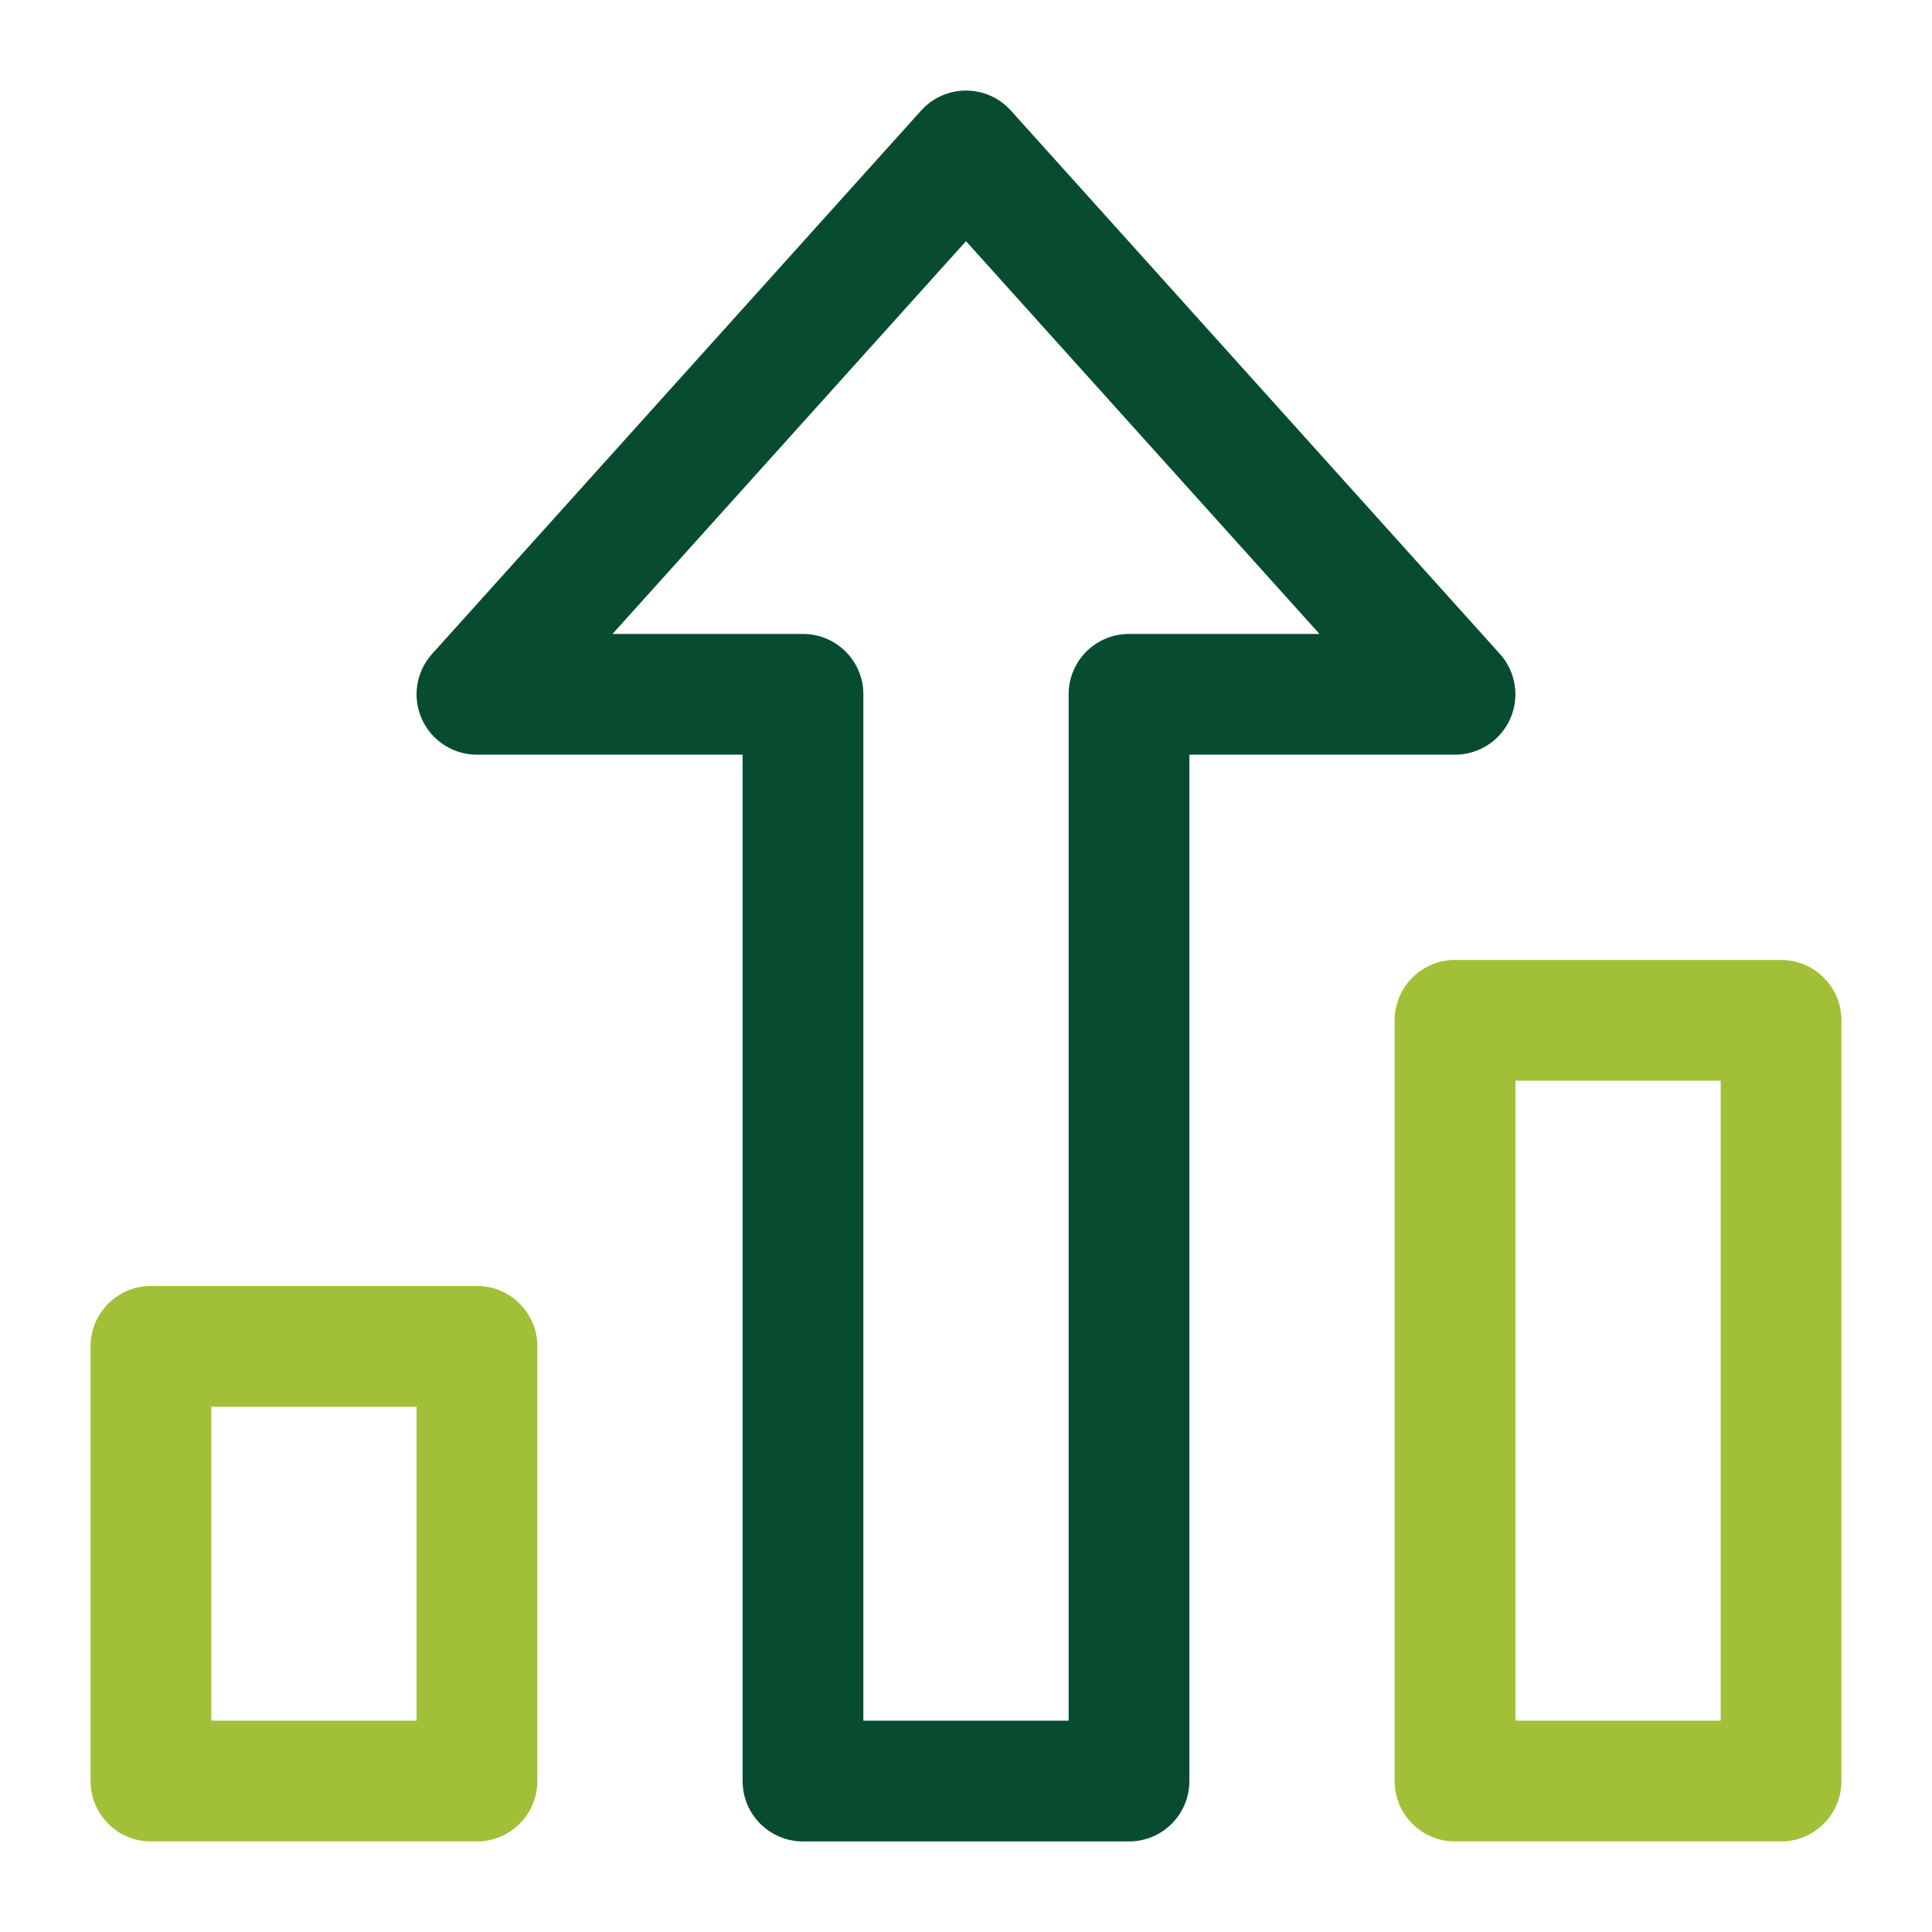
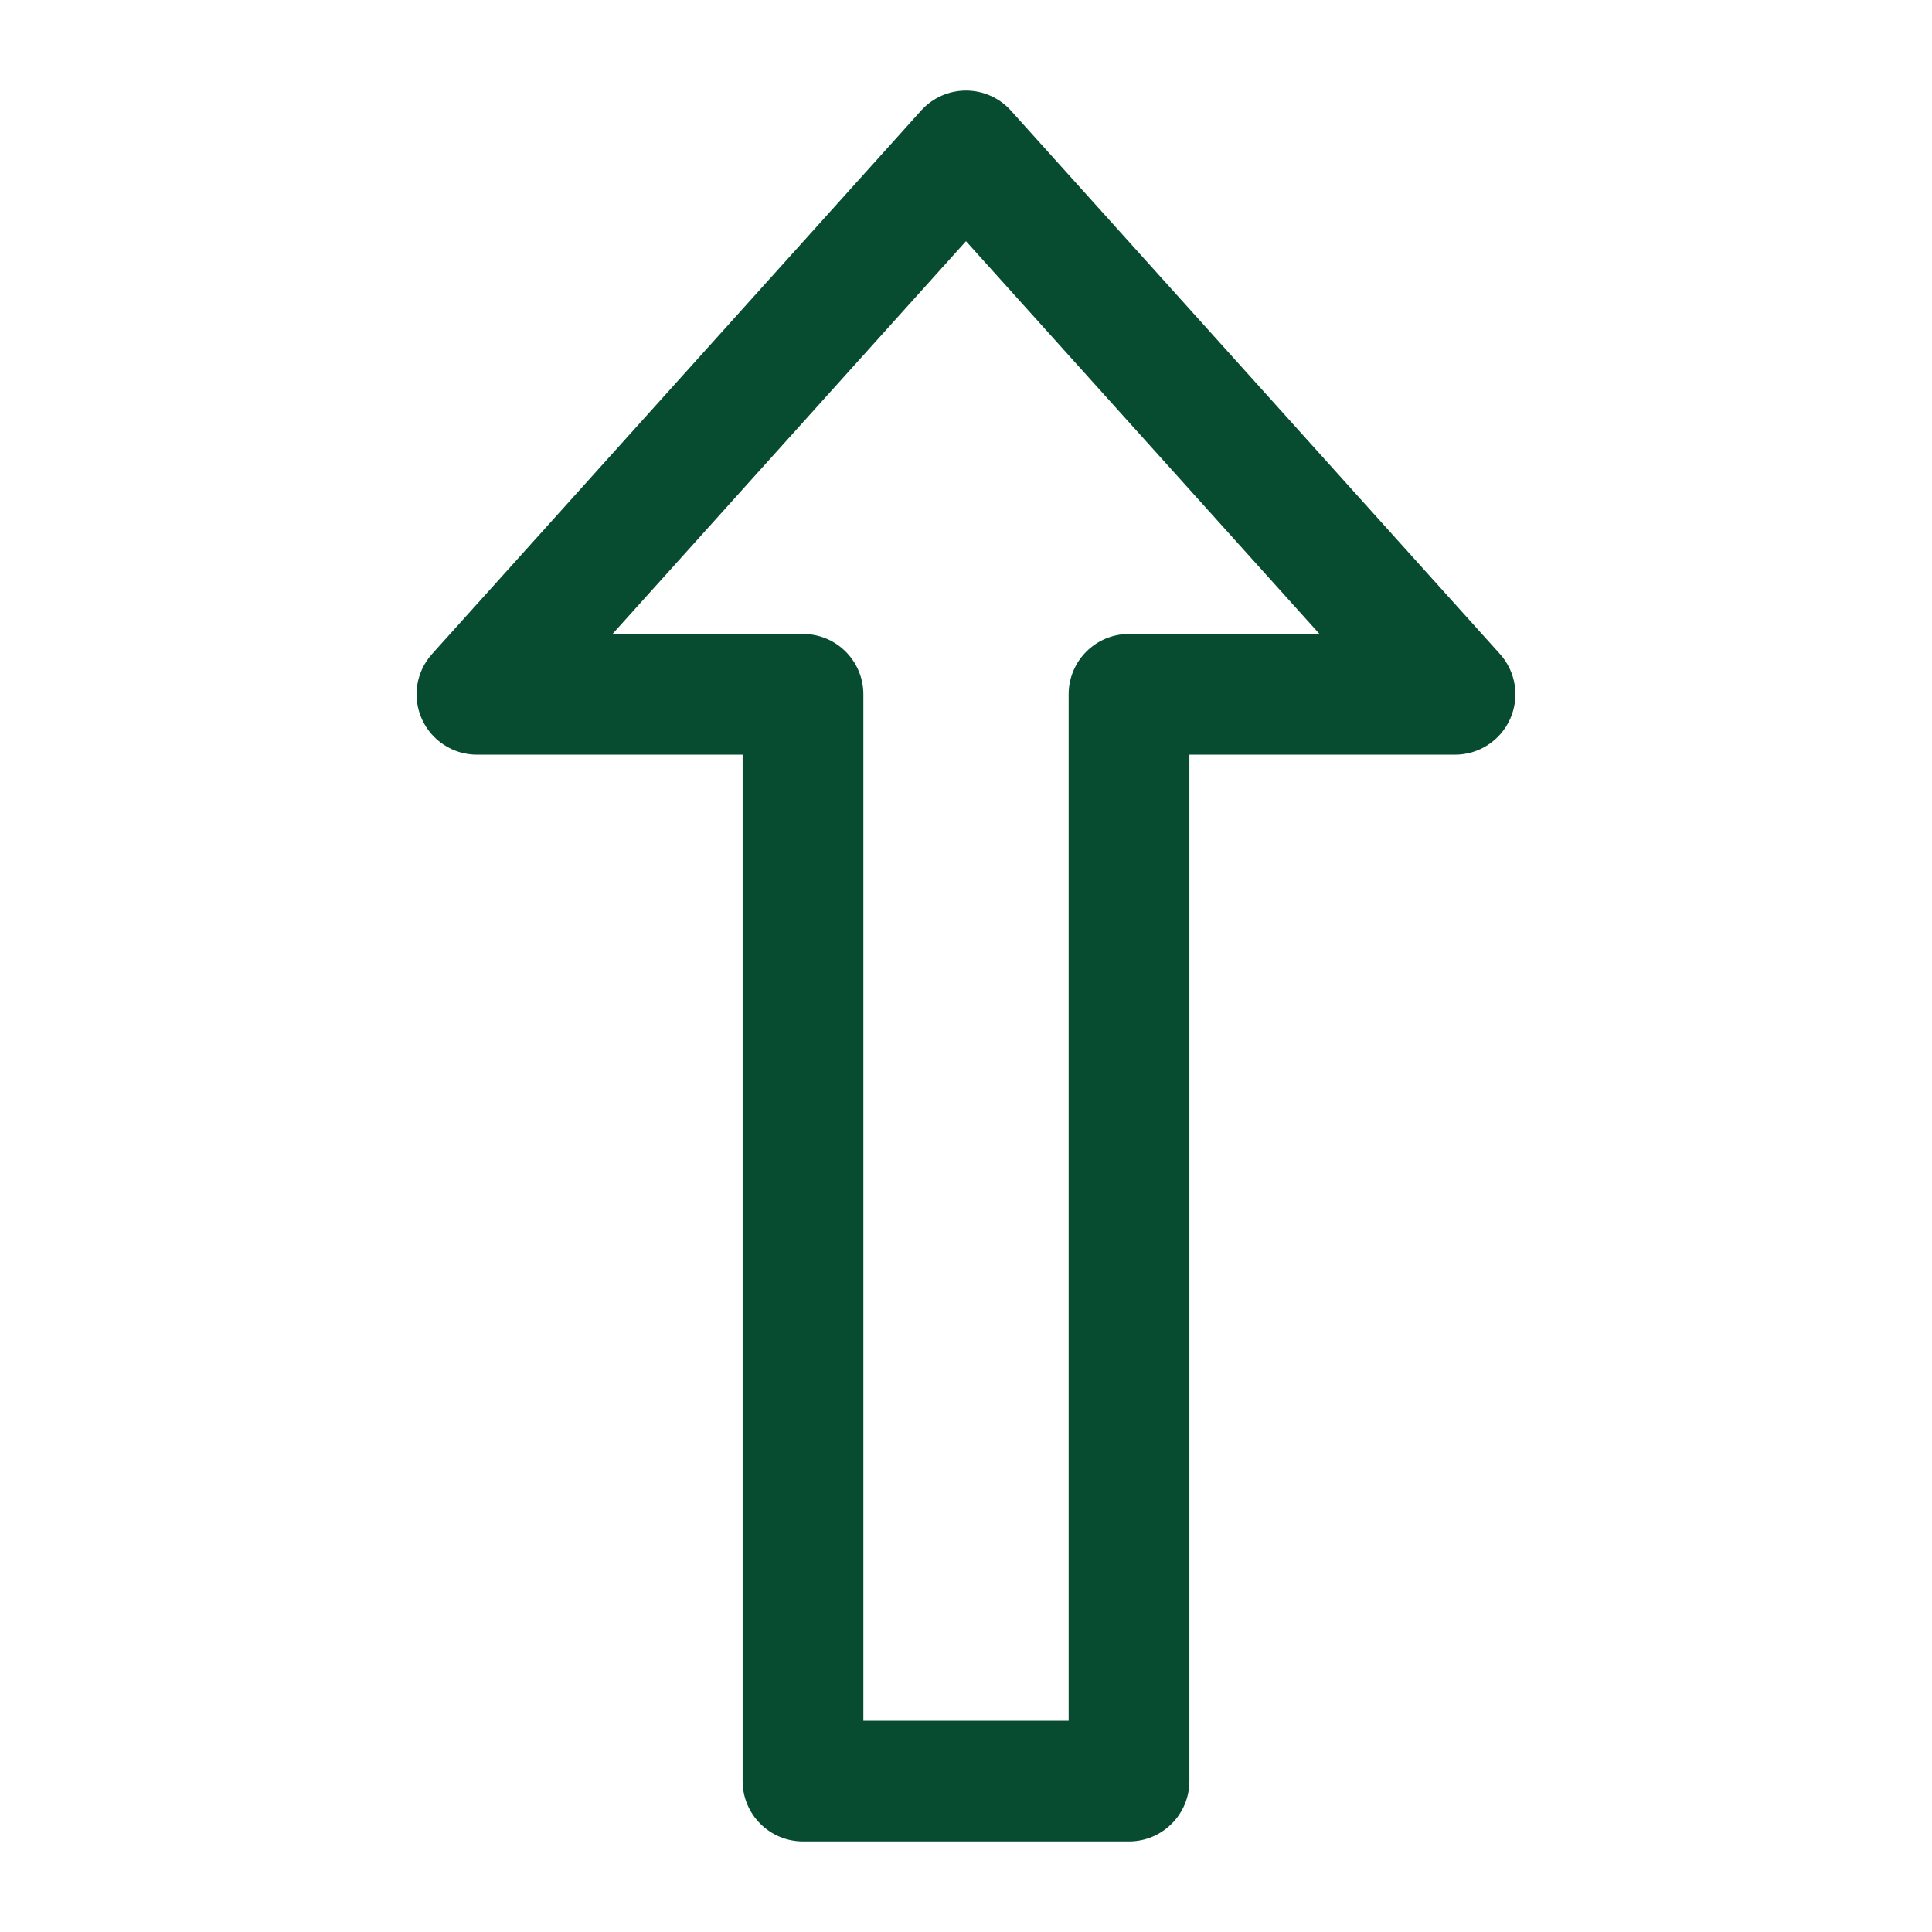
<svg xmlns="http://www.w3.org/2000/svg" width="48" height="48" viewBox="0 0 48 48" fill="none">
-   <path fill-rule="evenodd" clip-rule="evenodd" d="M2.25 33.45C2.25 32.621 2.922 31.95 3.75 31.95H11.85C12.678 31.95 13.35 32.621 13.35 33.45V44.25C13.35 45.078 12.678 45.75 11.85 45.75H3.75C2.922 45.75 2.25 45.078 2.25 44.25V33.45ZM5.25 34.95V42.75H10.35V34.95H5.25Z" fill="#A1C038" />
-   <path fill-rule="evenodd" clip-rule="evenodd" d="M34.65 25.35C34.65 24.522 35.322 23.85 36.15 23.85H44.25C45.079 23.85 45.75 24.522 45.75 25.35V44.25C45.75 45.078 45.079 45.75 44.25 45.75H36.15C35.322 45.75 34.65 45.078 34.65 44.25V25.35ZM37.65 26.85V42.75H42.75V26.85H37.65Z" fill="#A1C038" />
  <path fill-rule="evenodd" clip-rule="evenodd" d="M24 2.25C24.425 2.25 24.83 2.43 25.115 2.747L37.265 16.247C37.661 16.687 37.761 17.319 37.52 17.86C37.279 18.401 36.742 18.75 36.15 18.75H29.55V44.25C29.55 45.078 28.878 45.75 28.05 45.75H19.95C19.121 45.75 18.45 45.078 18.45 44.25V18.75H11.85C11.257 18.75 10.72 18.401 10.479 17.86C10.238 17.319 10.338 16.687 10.735 16.247L22.885 2.747C23.169 2.43 23.574 2.25 24 2.25ZM15.218 15.75H19.95C20.778 15.75 21.45 16.422 21.45 17.25V42.75H26.55V17.25C26.55 16.422 27.221 15.75 28.05 15.75H32.782L24 5.992L15.218 15.75Z" fill="#074C31" />
</svg>